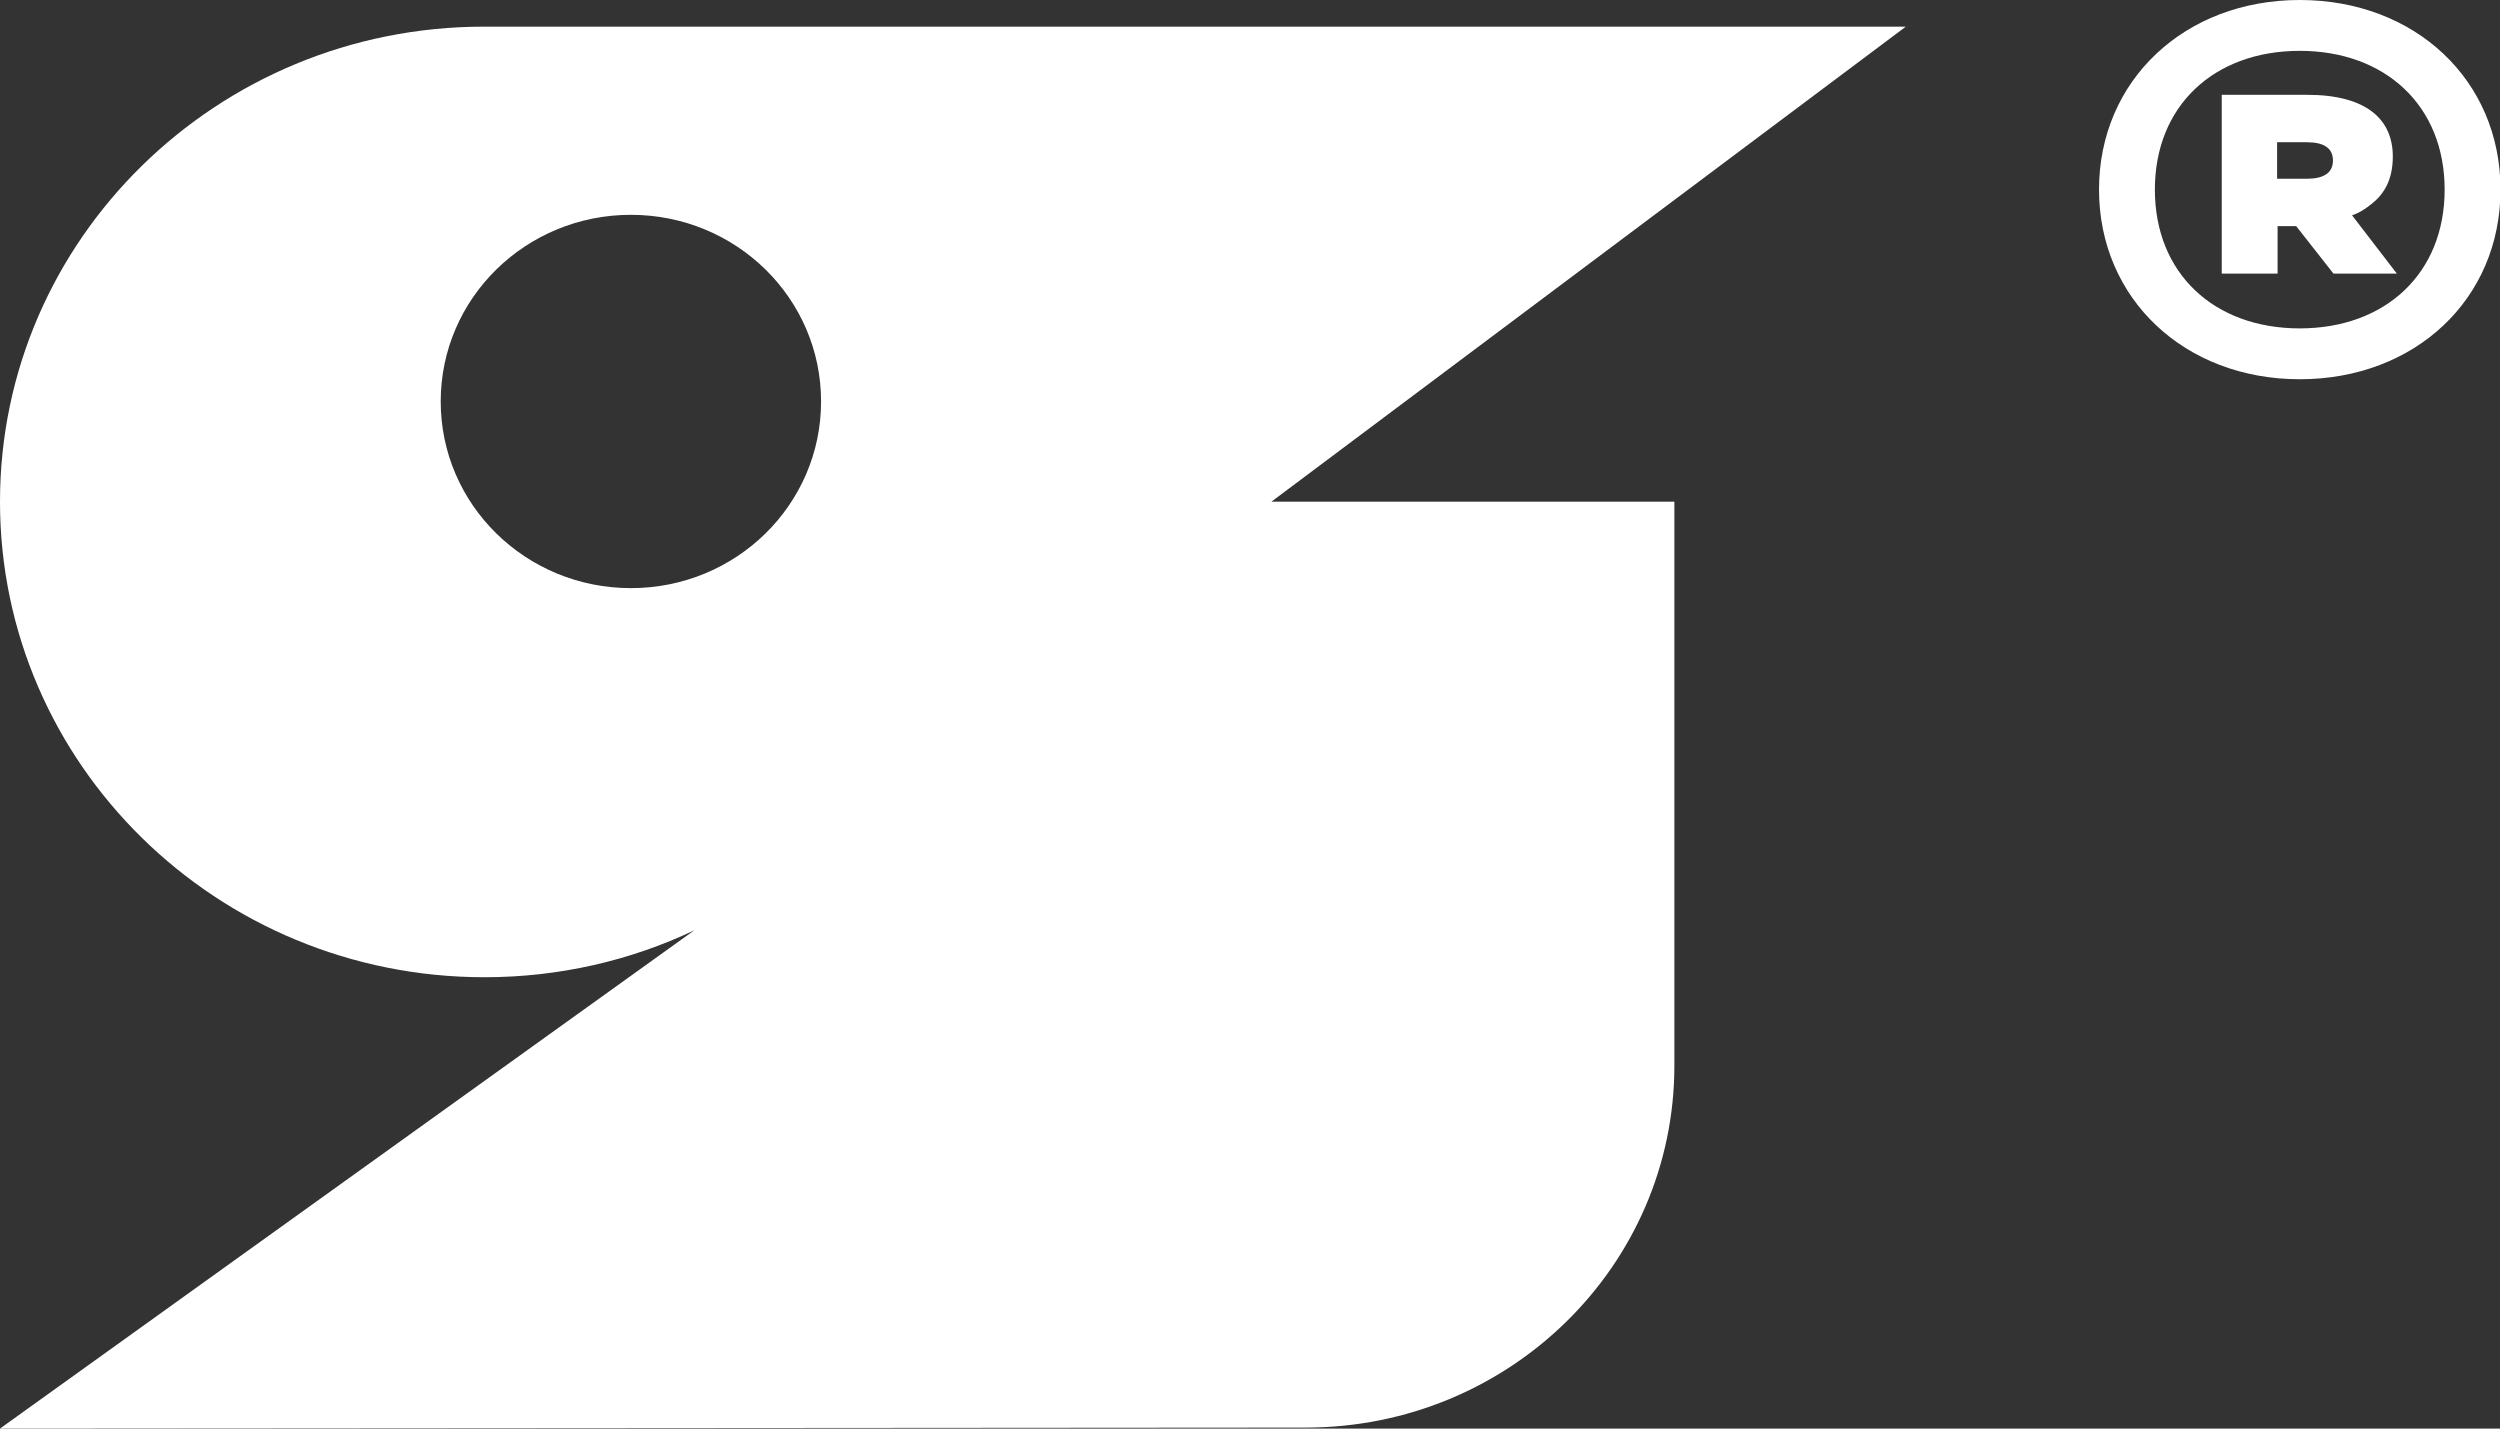
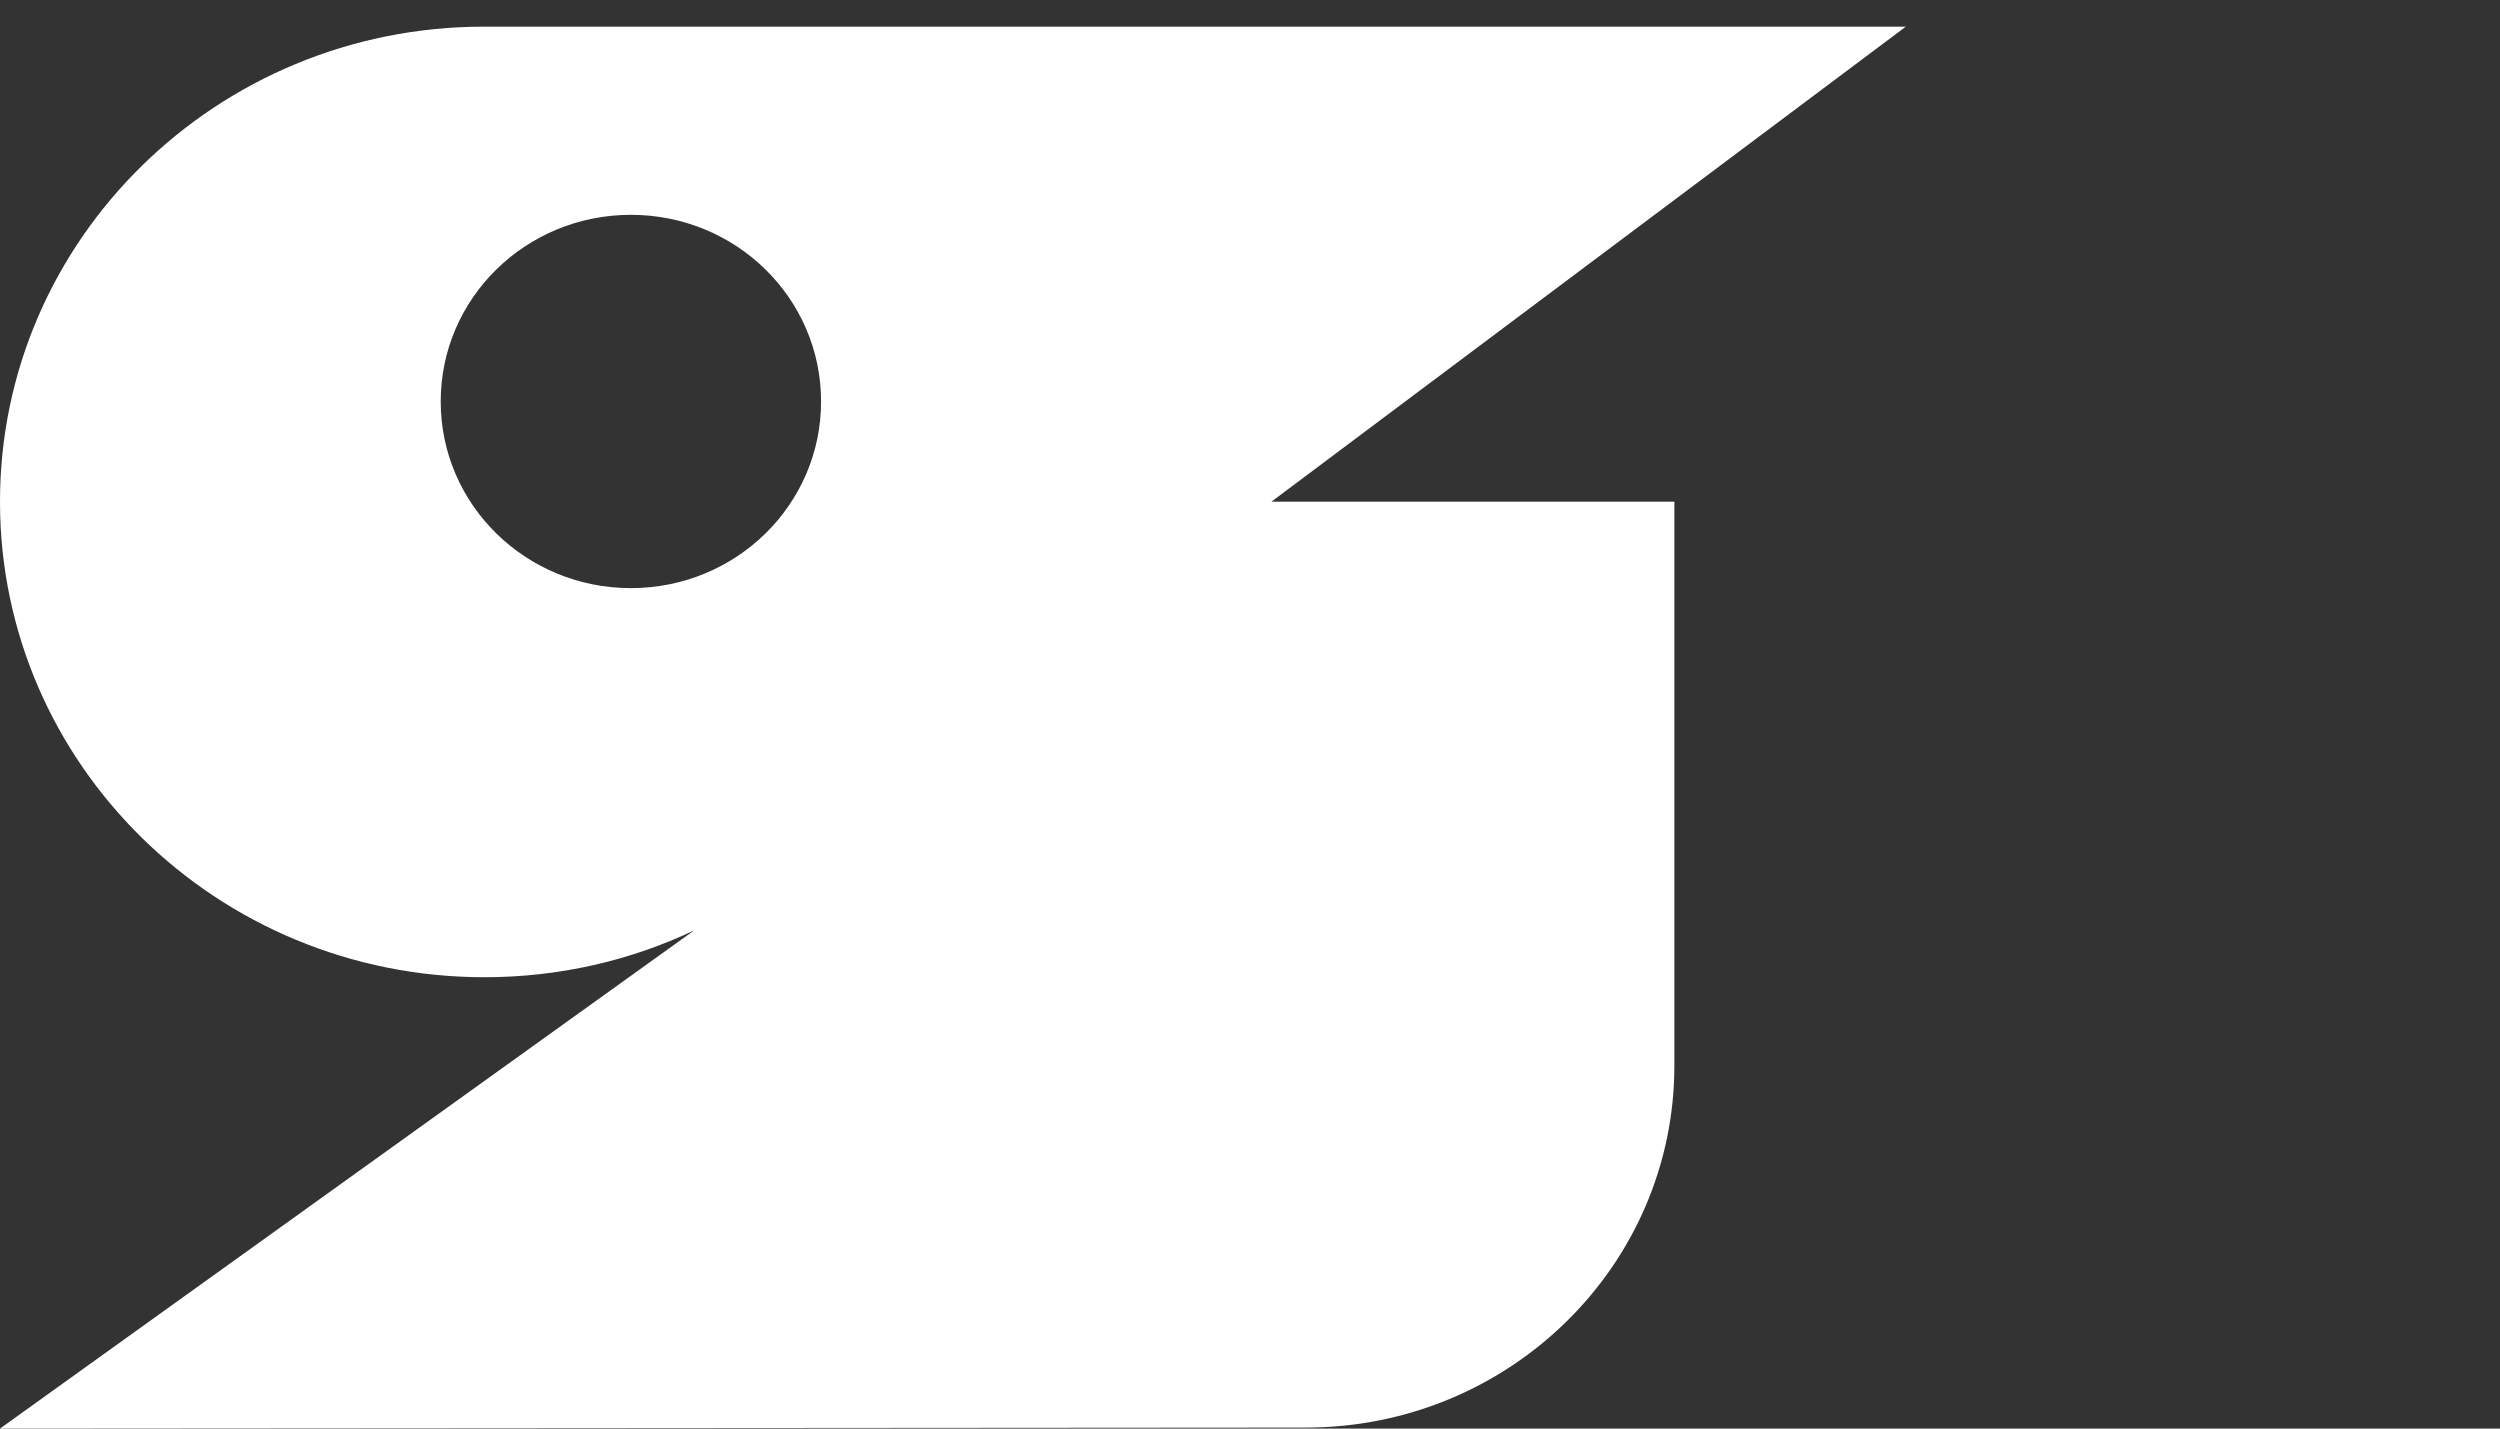
<svg xmlns="http://www.w3.org/2000/svg" width="100%" height="100%" viewBox="0 0 56 32" version="1.1" xml:space="preserve" style="fill-rule:evenodd;clip-rule:evenodd;stroke-linejoin:round;stroke-miterlimit:2;">
  <rect x="0" y="0" width="56" height="32" fill="#333333" stroke="none" />
  <g>
    <clipPath id="_clip1">
      <rect x="0" y="0" width="56" height="32" />
    </clipPath>
    <g clip-path="url(#_clip1)">
      <path d="M42.69,0.597L10.842,0.597C4.857,0.597 0,5.365 0,11.238C0,17.112 4.857,21.89 10.853,21.89C12.532,21.89 14.132,21.514 15.552,20.839L0,32L29.245,31.978C33.81,31.978 37.506,28.35 37.506,23.87L37.506,11.238L28.479,11.238L42.69,0.597ZM14.132,13.174C11.777,13.174 9.872,11.305 9.872,8.993C9.872,6.681 11.777,4.812 14.132,4.812C16.488,4.812 18.392,6.681 18.392,8.993C18.392,11.305 16.488,13.174 14.132,13.174ZM18.742,18.539L18.753,18.528L18.742,18.539Z" style="fill:white;fill-rule:nonzero;" />
-       <path d="M51.514,0C54.095,0 56.011,1.792 56.011,4.247C56.011,6.703 54.095,8.495 51.514,8.495C48.934,8.495 47.018,6.692 47.018,4.247C47.018,1.803 48.934,0 51.514,0ZM51.514,7.356C53.43,7.356 54.76,6.128 54.76,4.247C54.76,2.367 53.43,1.139 51.514,1.139C49.598,1.139 48.269,2.367 48.269,4.247C48.269,6.128 49.598,7.356 51.514,7.356ZM49.767,2.124L51.683,2.124C53.013,2.124 53.599,2.677 53.599,3.506C53.599,4.048 53.385,4.358 53.137,4.557C53.002,4.668 52.855,4.767 52.686,4.823L53.689,6.128L52.269,6.128L51.435,5.066L51.018,5.066L51.018,6.128L49.767,6.128L49.767,2.124ZM51.672,4.004C52.055,4.004 52.258,3.871 52.258,3.595C52.258,3.318 52.055,3.186 51.672,3.186L51.007,3.186L51.007,4.004L51.672,4.004Z" style="fill:white;fill-rule:nonzero;" />
    </g>
  </g>
</svg>